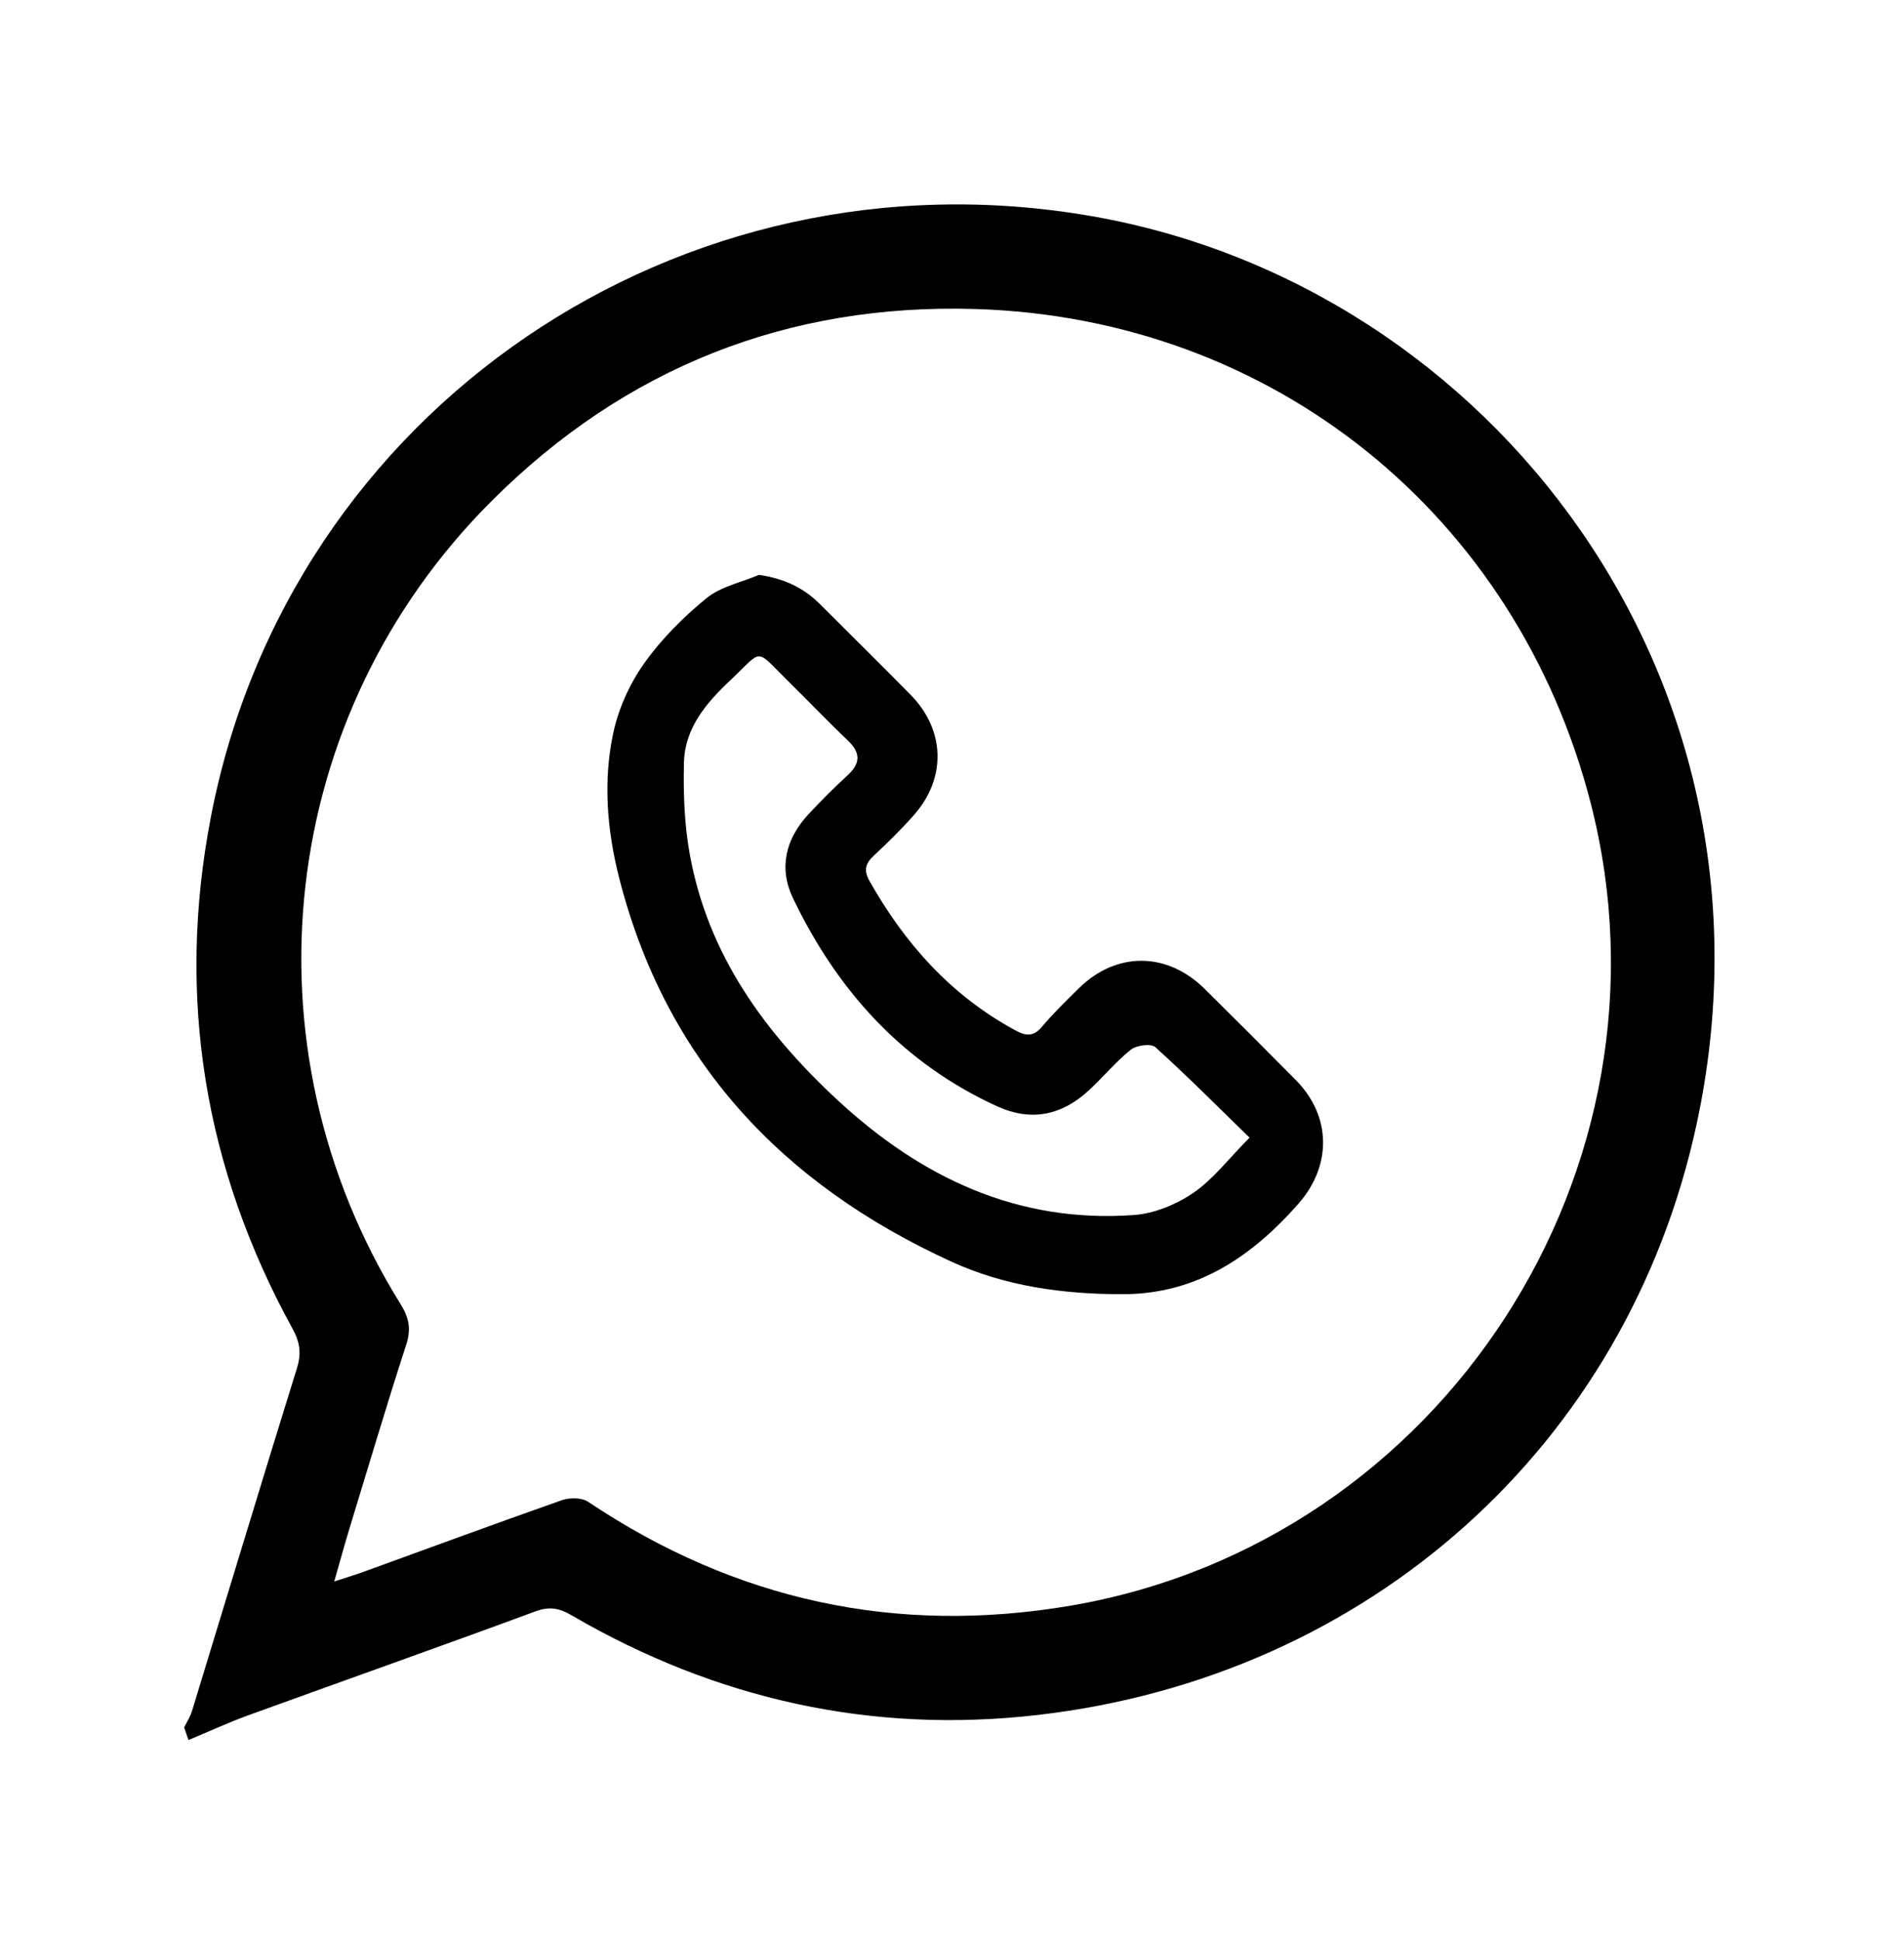
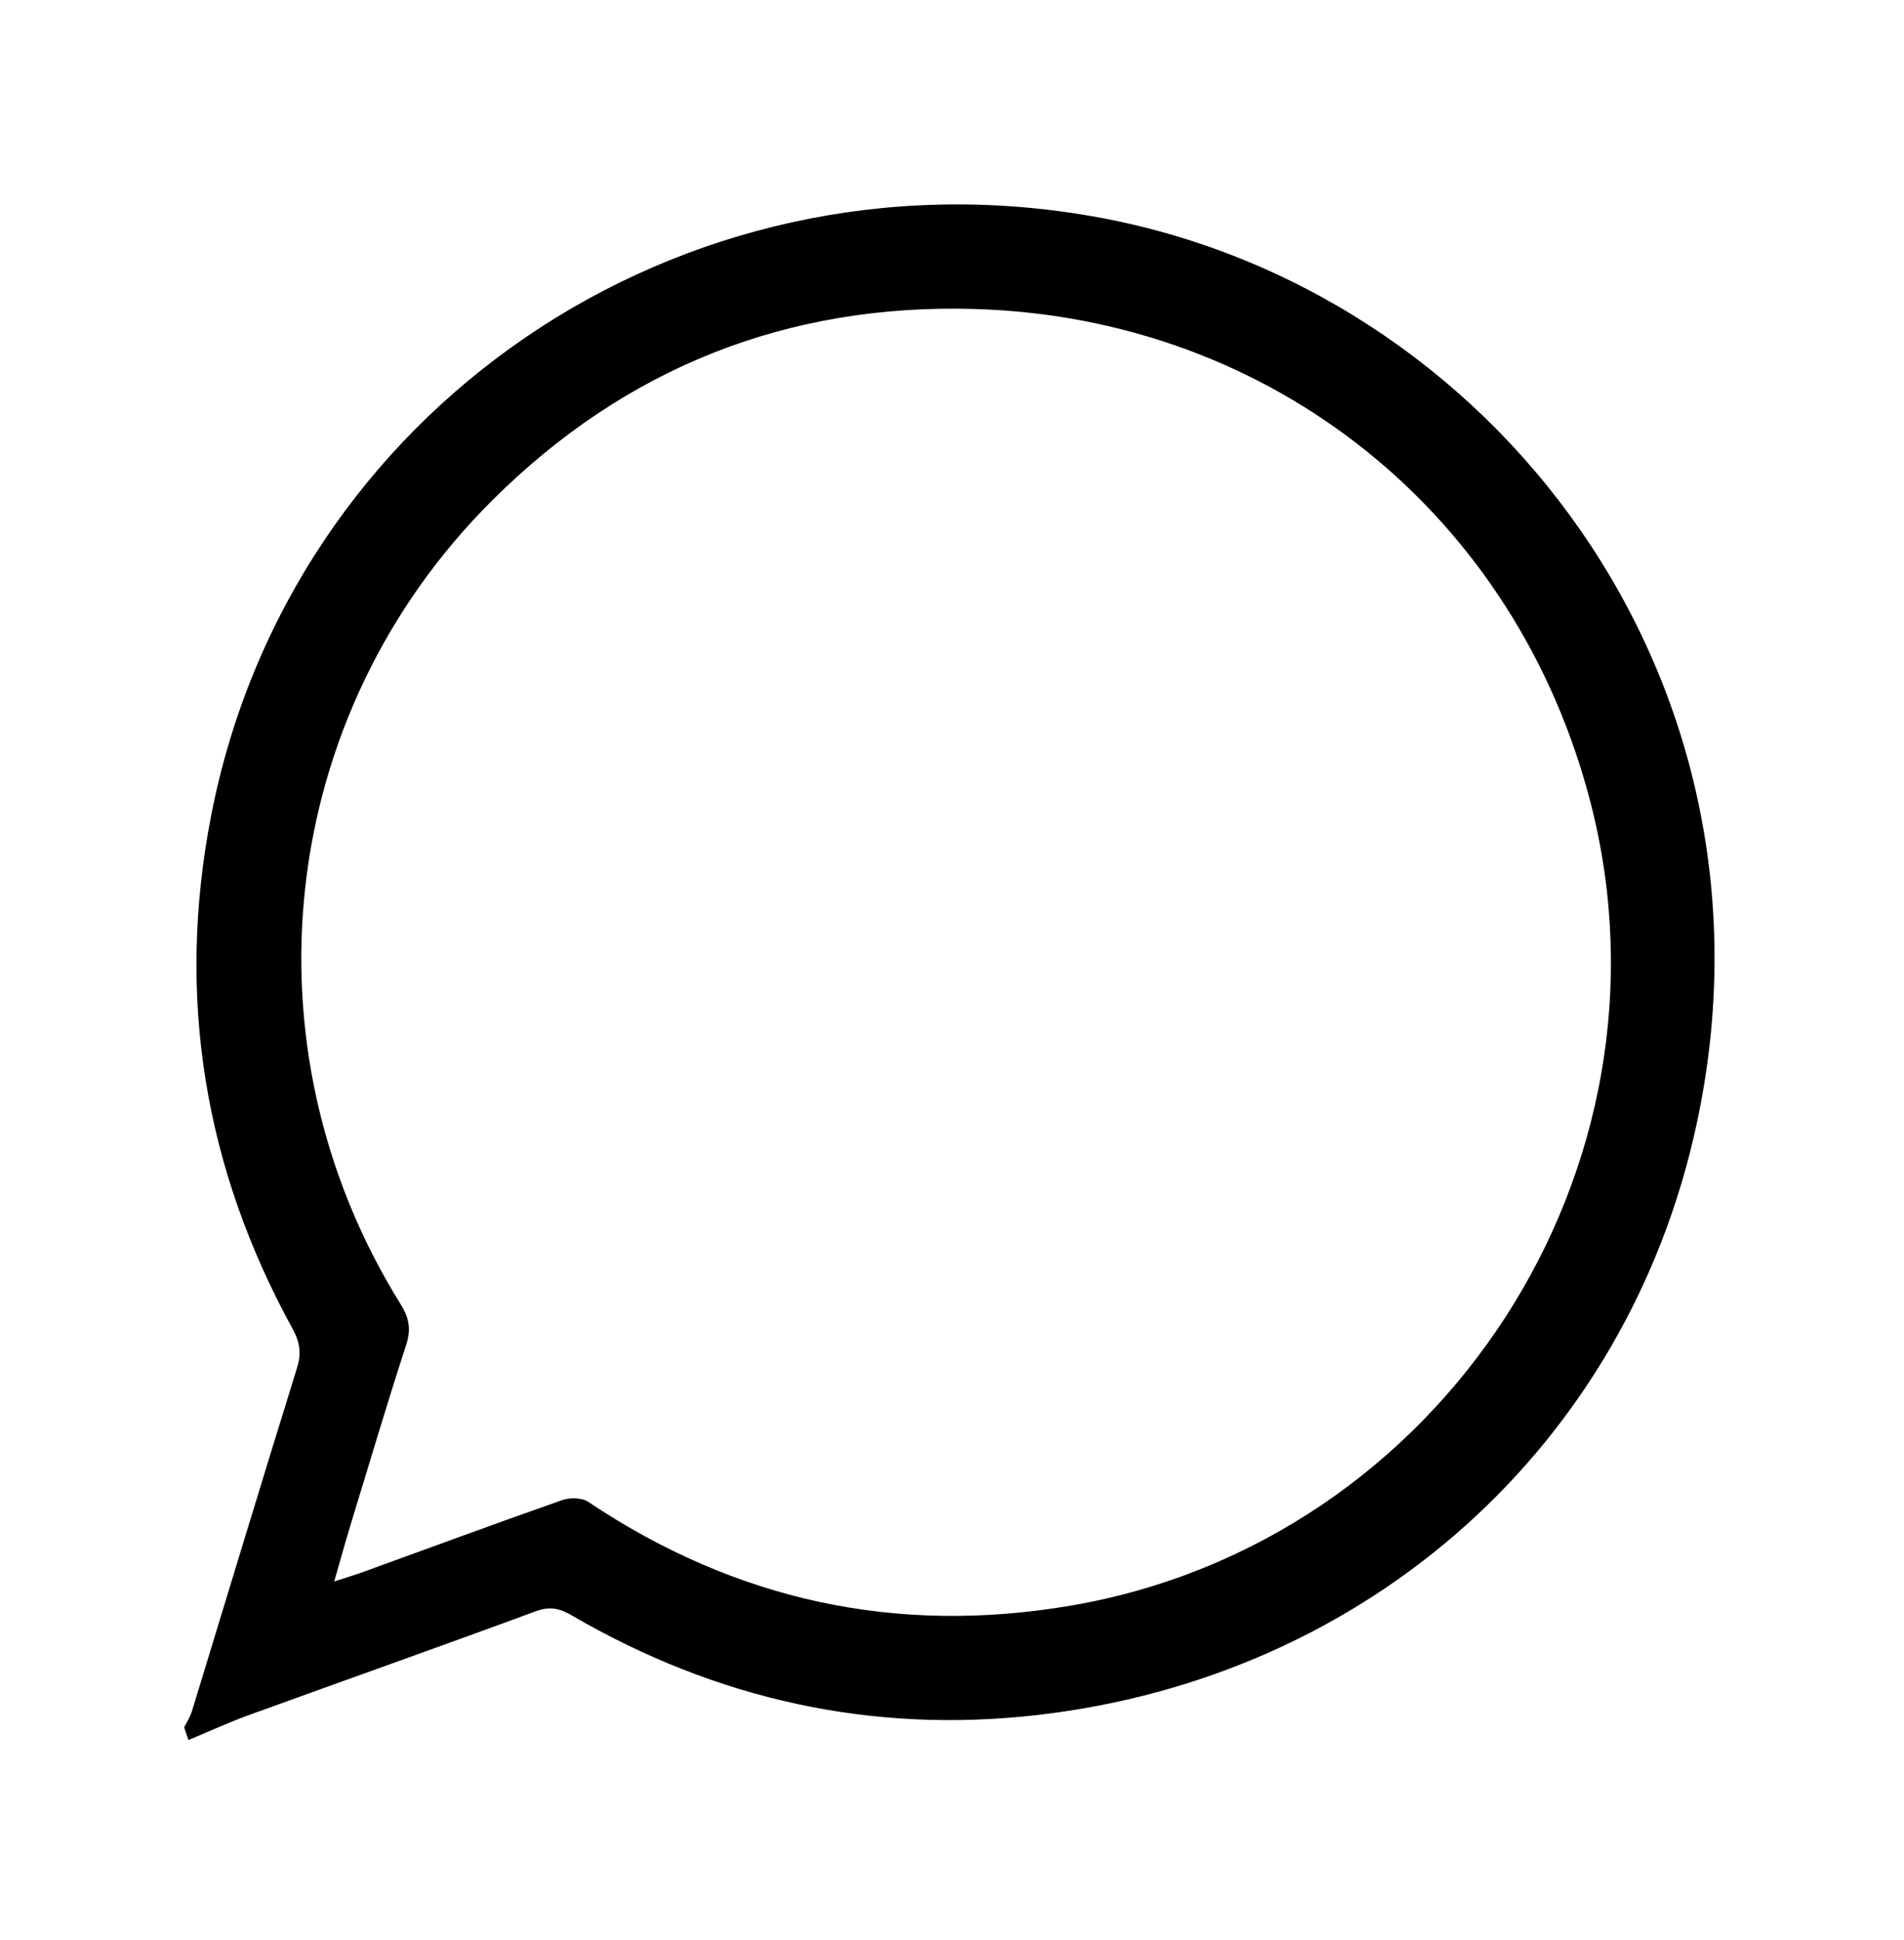
<svg xmlns="http://www.w3.org/2000/svg" viewBox="0 0 111.66 113.76">
  <path d="M11.05 102.03c-.08-.25-.17-.5-.25-.74.16-.32.36-.63.46-.96 2.05-6.7 4.07-13.4 6.15-20.09.27-.85.19-1.51-.24-2.3-5.19-9.44-6.84-19.49-4.8-30.05C16.98 24 39.91 8.45 64.05 12.68c23.44 4.1 41.06 27.19 35.45 53.23-4.07 18.89-19.27 32.41-38.61 34.65-9.74 1.13-18.88-.9-27.35-5.83-.73-.43-1.31-.55-2.14-.24-5.61 2.07-11.24 4.06-16.86 6.1-1.18.43-2.32.96-3.48 1.44Zm8.57-9.3c.65-.21 1.07-.34 1.48-.48 3.95-1.43 7.89-2.89 11.85-4.28.46-.16 1.18-.16 1.55.1 8.64 5.78 18.06 7.83 28.31 6.08 21.77-3.73 35.97-25.64 30.48-47.04-4.34-16.91-18.65-28.47-36.1-28.99-11.01-.33-20.52 3.45-28.31 11.21-12.64 12.57-14.81 32-5.39 47.14.5.8.63 1.47.33 2.39-1.16 3.57-2.22 7.16-3.32 10.75-.29.96-.56 1.94-.9 3.13Z" class="cls-1" />
-   <path d="M44.51 33.71c1.48.22 2.61.75 3.56 1.7 1.78 1.78 3.58 3.55 5.35 5.35 2.01 2.06 2.09 4.86.18 7.03-.74.84-1.54 1.62-2.35 2.38-.5.46-.61.86-.26 1.49 2.08 3.68 4.78 6.71 8.54 8.75.64.35 1.08.39 1.58-.21.67-.79 1.41-1.51 2.15-2.24 2.2-2.17 5.18-2.16 7.39.03 1.79 1.77 3.58 3.56 5.35 5.35 2.09 2.12 2.1 5.02.15 7.24-2.76 3.14-6.01 5.32-10.34 5.31-3.45 0-6.86-.46-10.02-1.91-9.93-4.54-16.78-11.81-19.5-22.58-.69-2.74-.92-5.58-.34-8.35.3-1.45.96-2.93 1.82-4.14 1.01-1.43 2.3-2.72 3.67-3.84.84-.68 2.04-.92 3.07-1.36Zm28.77 33c-1.89-1.84-3.66-3.62-5.53-5.31-.25-.22-1.1-.11-1.43.15-.9.72-1.64 1.63-2.49 2.41-1.58 1.45-3.37 1.82-5.36.91-5.55-2.54-9.37-6.79-11.97-12.21-.84-1.76-.43-3.47.91-4.91.73-.78 1.49-1.55 2.28-2.27.78-.71.8-1.33.02-2.07-1.2-1.14-2.34-2.34-3.52-3.5-1.95-1.92-1.41-1.86-3.36-.02-1.42 1.34-2.67 2.8-2.72 4.83-.04 1.8.02 3.65.35 5.42 1.07 5.86 4.39 10.41 8.66 14.37 4.9 4.54 10.54 7.22 17.35 6.74 1.2-.08 2.5-.61 3.51-1.3 1.17-.8 2.07-2 3.29-3.23Z" class="cls-1" />
</svg>